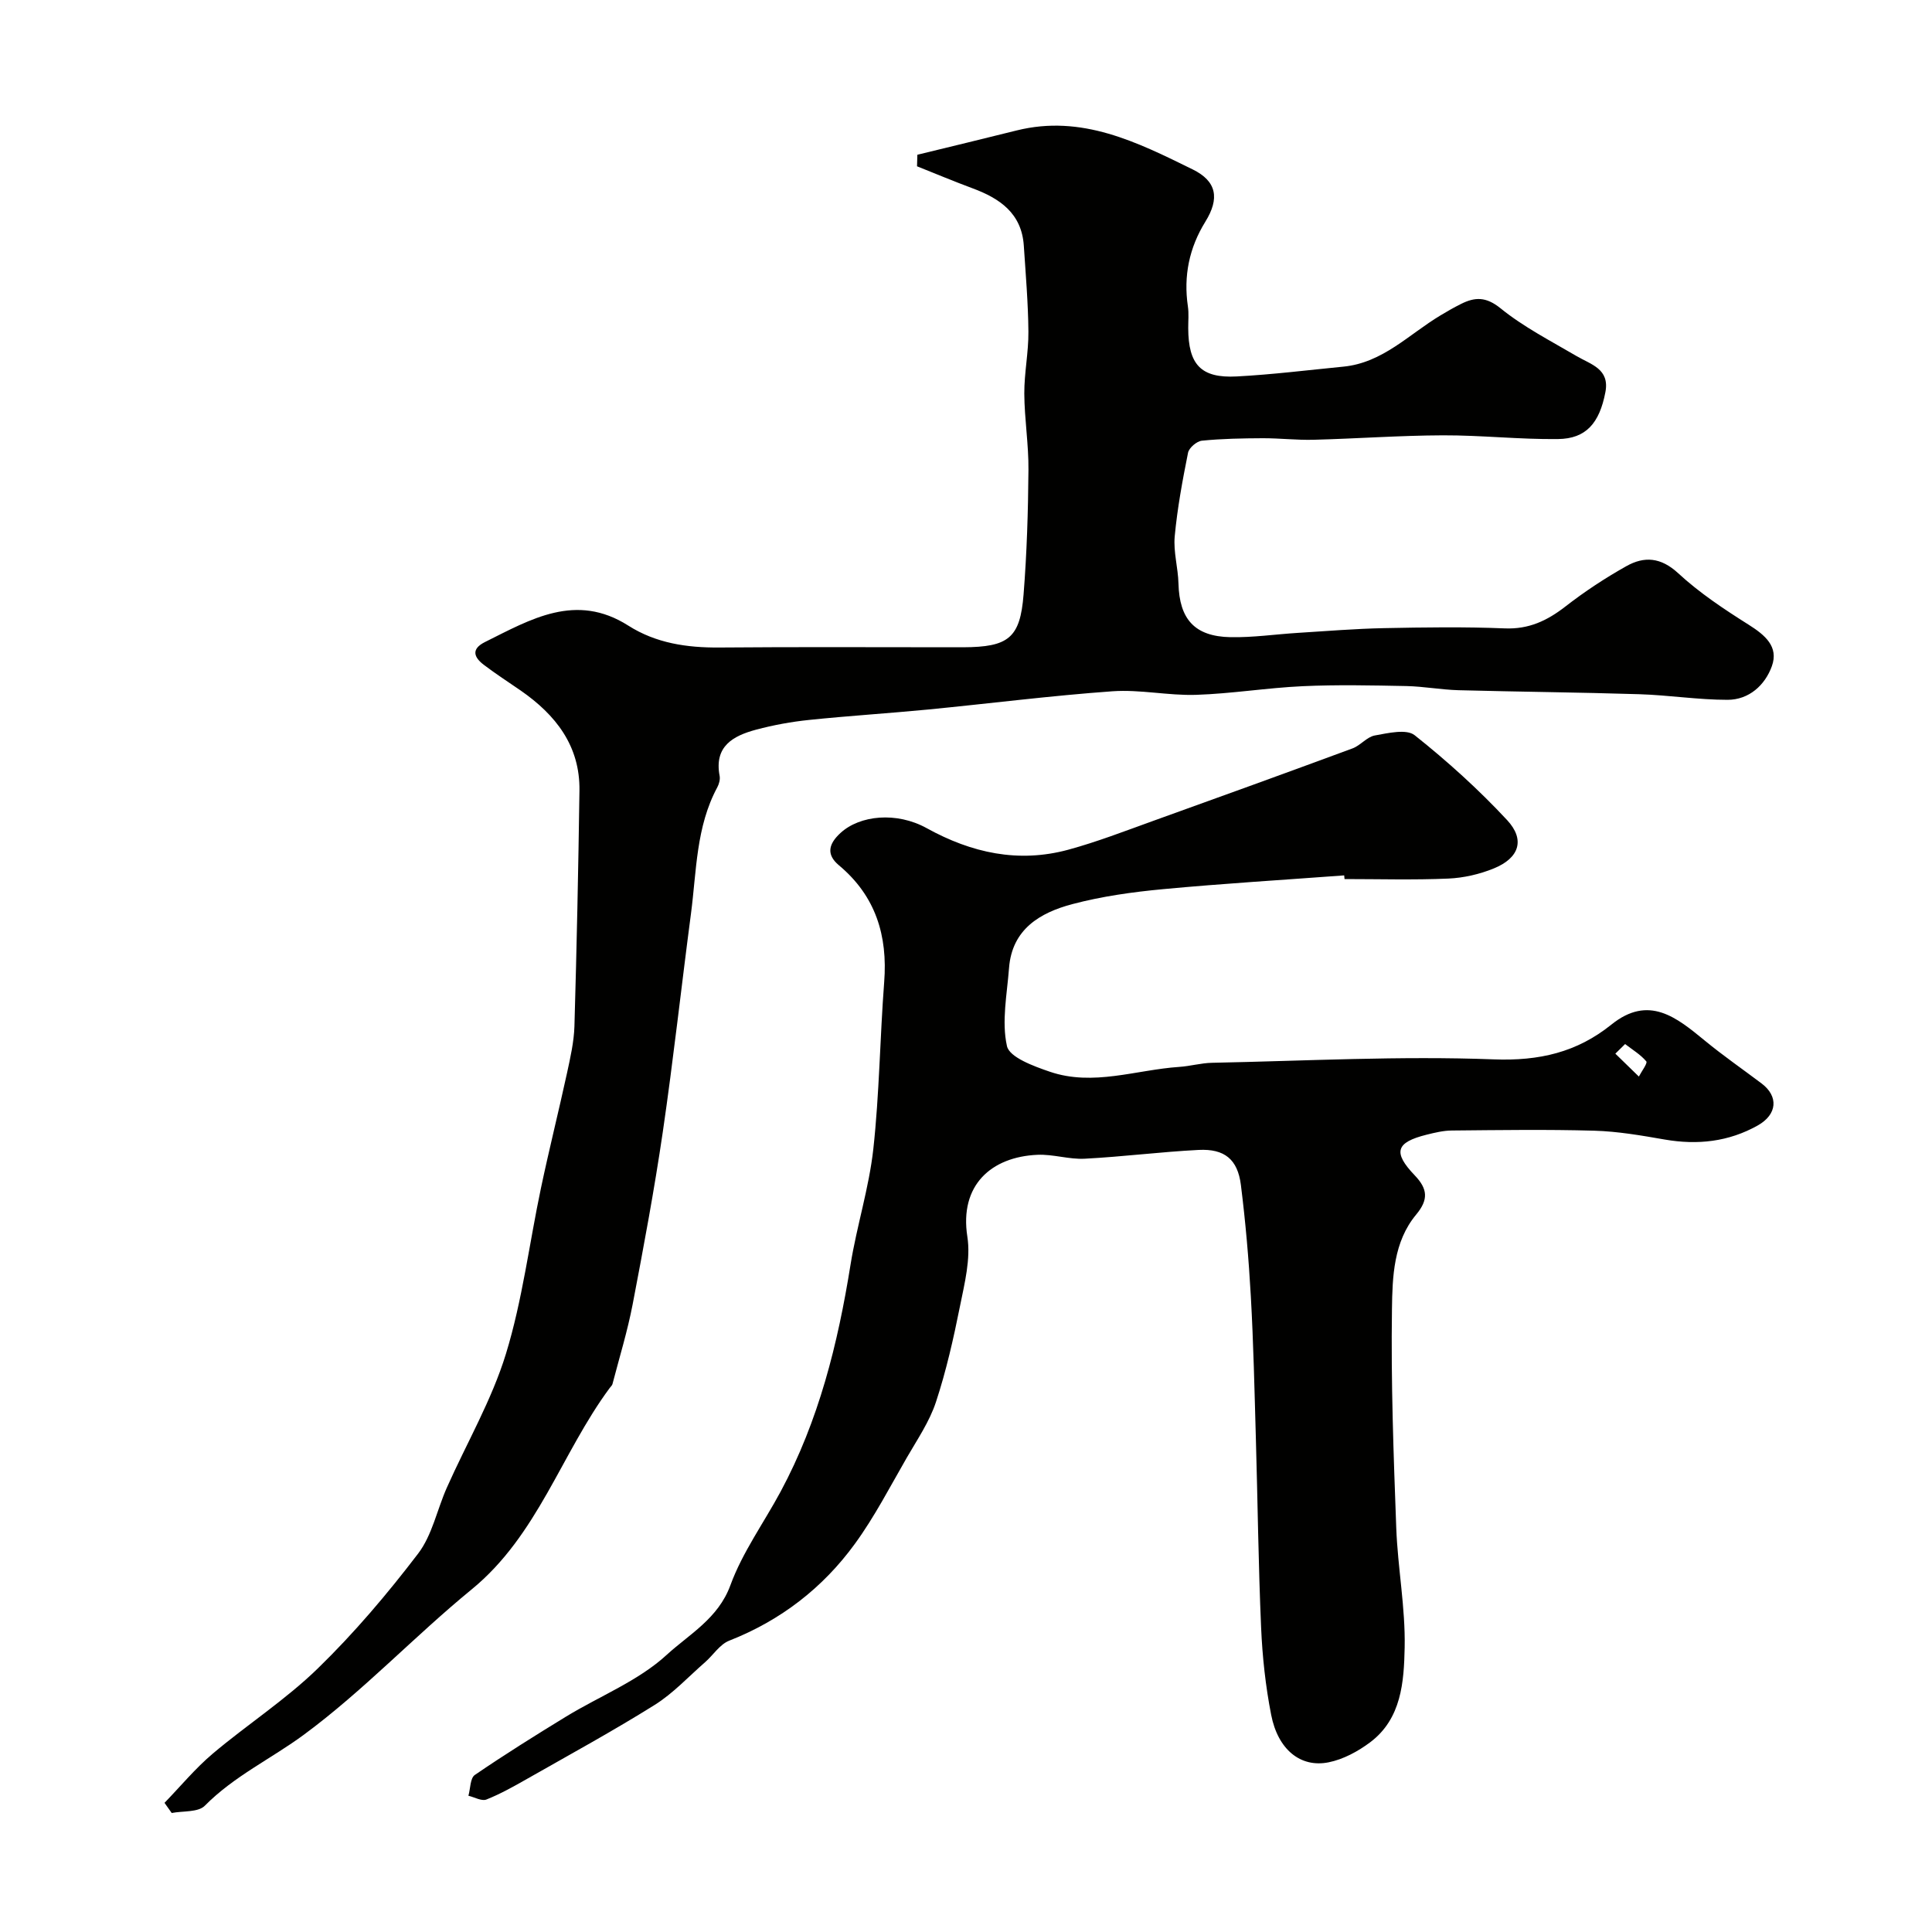
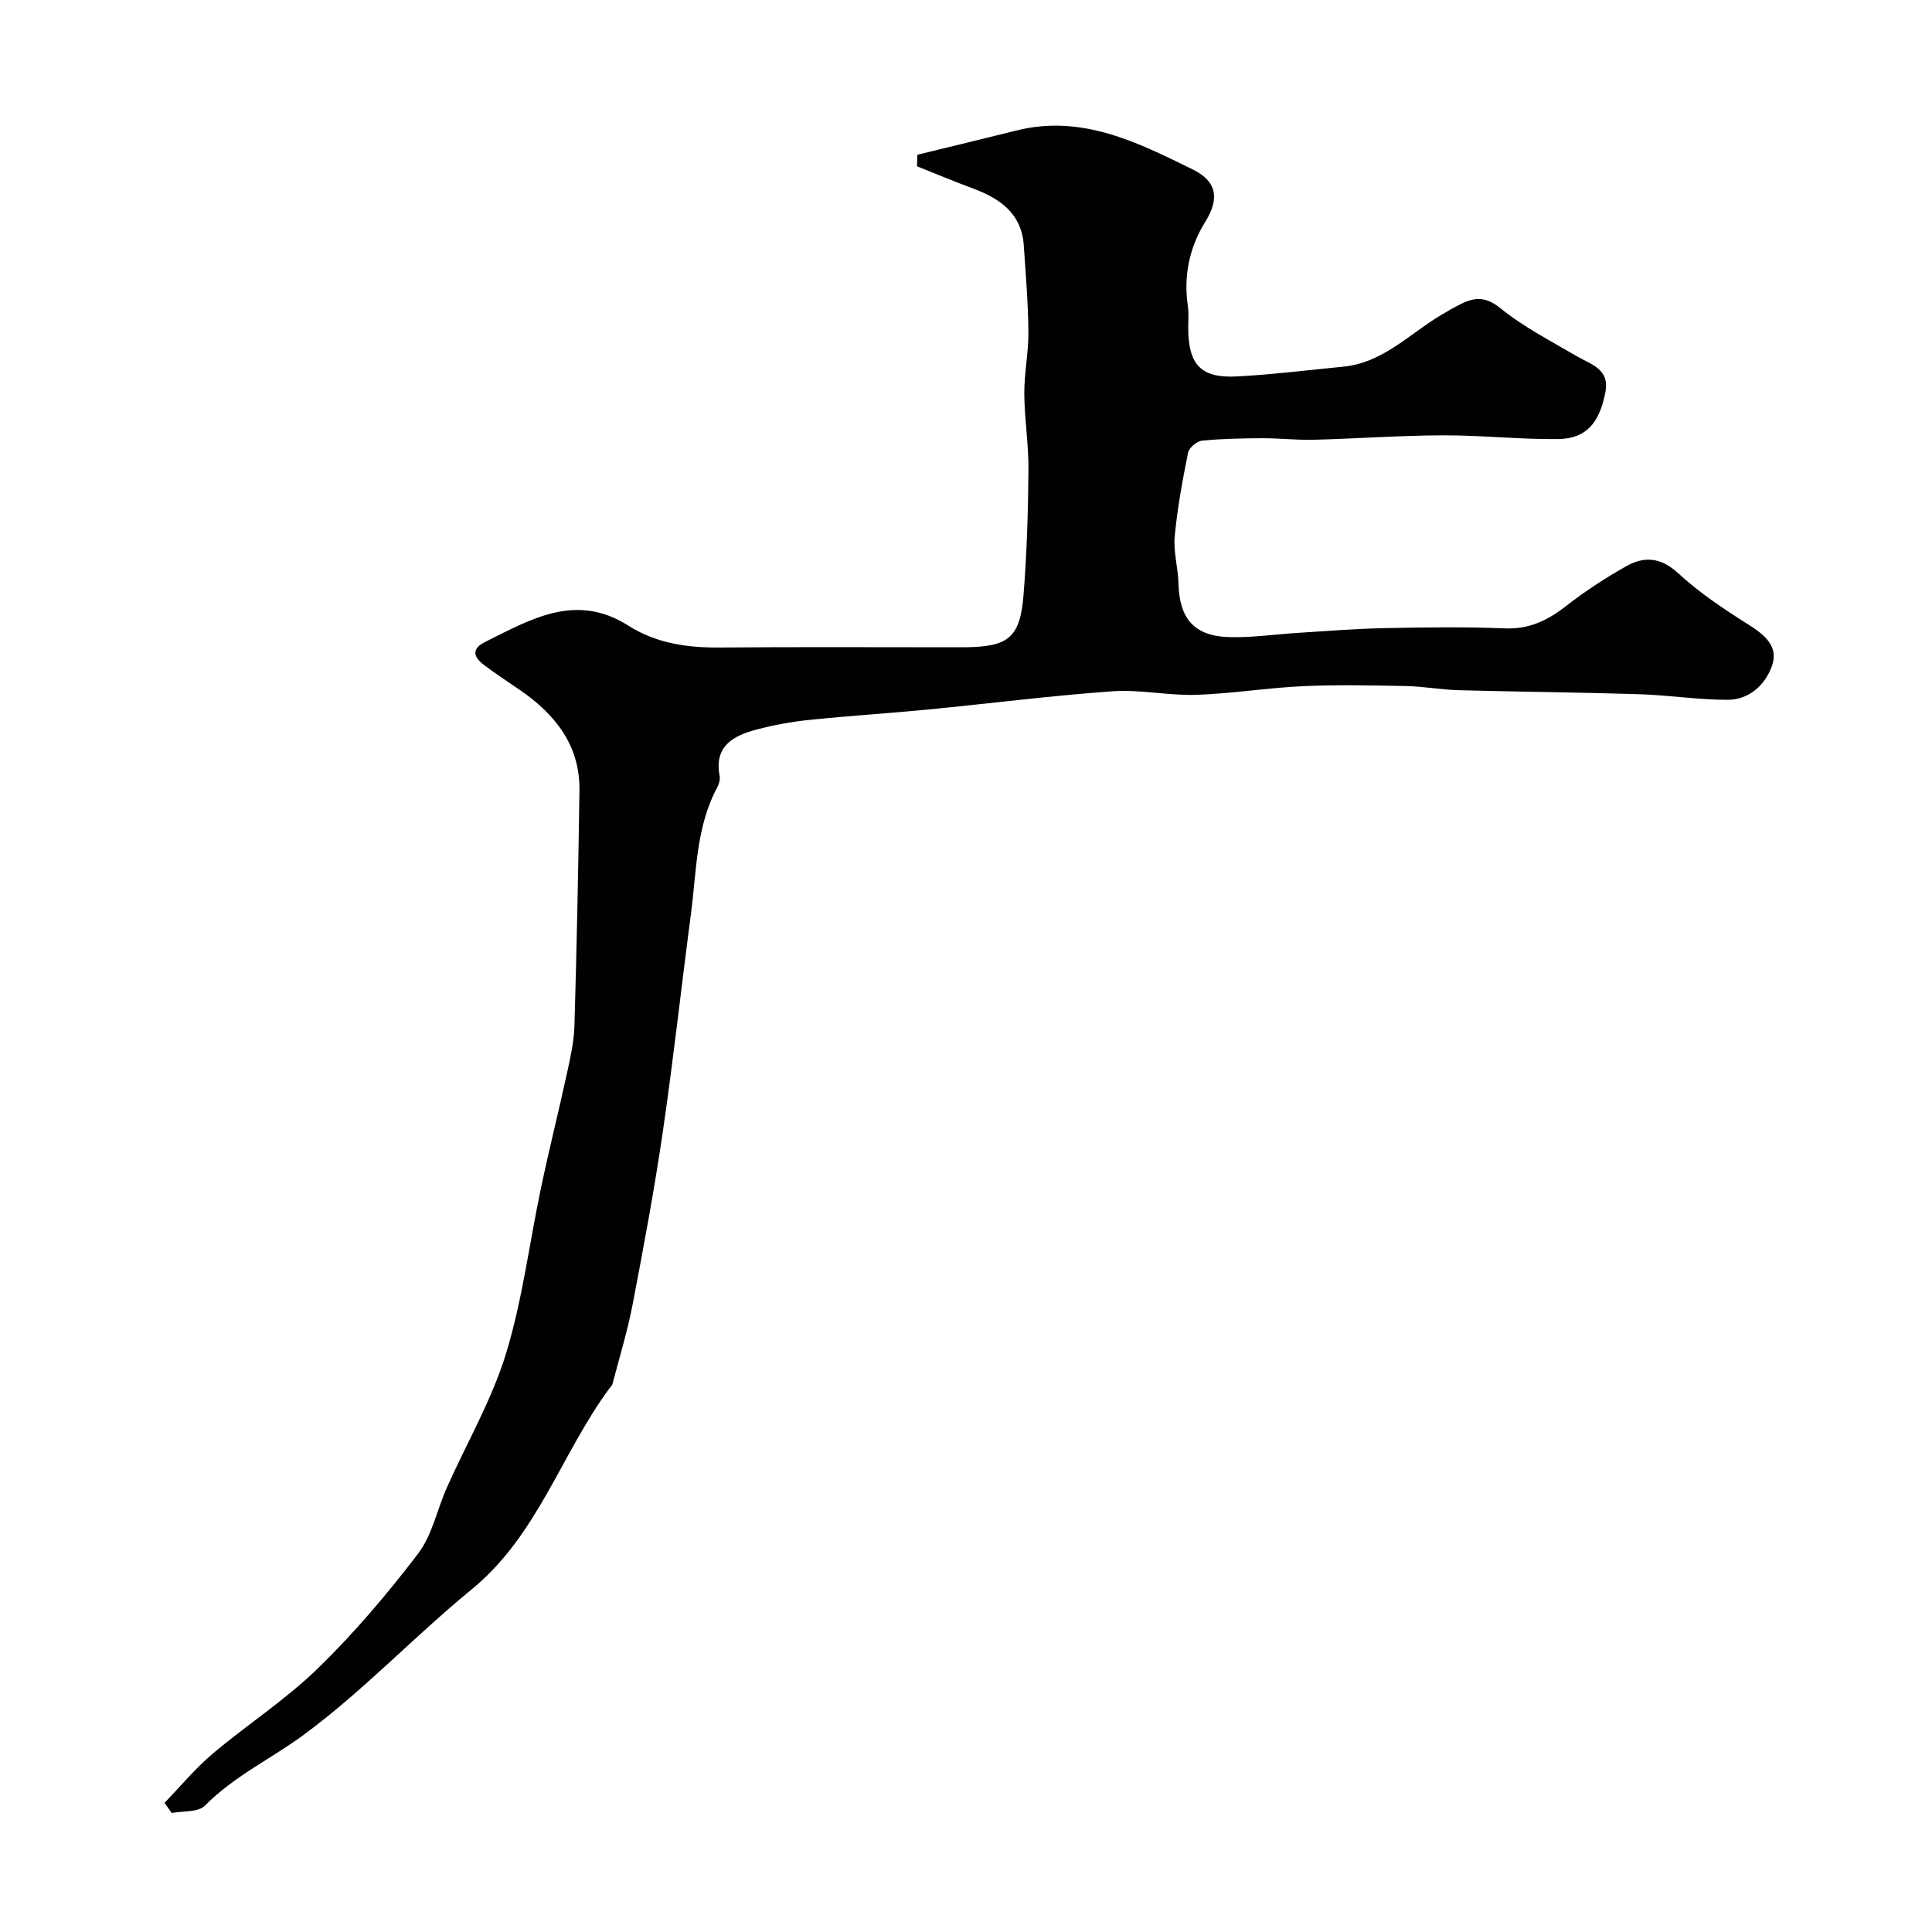
<svg xmlns="http://www.w3.org/2000/svg" enable-background="new 0 0 400 400" viewBox="0 0 400 400">
  <g fill="#010100">
    <path d="m34.06 373.26c3.31-3.42 6.38-7.14 9.99-10.19 7.13-6.02 15.08-11.15 21.74-17.63 7.53-7.32 14.4-15.43 20.78-23.79 2.92-3.83 3.92-9.1 5.94-13.64 4.11-9.24 9.3-18.13 12.24-27.72 3.42-11.15 4.84-22.9 7.26-34.36 1.68-7.96 3.66-15.85 5.39-23.79.69-3.19 1.43-6.44 1.53-9.67.47-16.26.81-32.53 1.04-48.79.13-9.26-4.91-15.67-12.15-20.7-2.55-1.77-5.17-3.44-7.63-5.32-2.05-1.55-2.73-3.26.21-4.73 9.49-4.72 18.83-10.31 29.69-3.4 5.72 3.64 12.11 4.58 18.82 4.53 16.16-.14 32.32-.05 48.49-.05h2c9.4-.04 11.81-1.9 12.52-10.94.68-8.57.94-17.19 1.01-25.79.05-5.26-.83-10.53-.86-15.8-.02-4.27.89-8.54.85-12.8-.05-5.94-.56-11.87-.95-17.8-.44-6.71-4.96-9.8-10.63-11.9-3.86-1.43-7.66-3.03-11.48-4.55.02-.8.05-1.59.07-2.39 6.85-1.67 13.71-3.32 20.55-5.03 13.49-3.36 24.98 2.43 36.44 8.06 5.01 2.46 5.62 6.01 2.63 10.84-3.34 5.4-4.54 11.23-3.61 17.53.22 1.47.06 2.99.07 4.49.02 7.56 2.62 10.4 10.03 10.01 7.38-.39 14.73-1.31 22.09-2.03 8.13-.79 13.57-6.69 20.07-10.59 1.39-.84 2.8-1.65 4.26-2.38 2.91-1.46 5.19-1.55 8.21.89 4.77 3.87 10.37 6.74 15.72 9.88 3.01 1.77 6.91 2.65 5.99 7.48-1.23 6.43-4.02 9.64-9.79 9.71-7.95.1-15.9-.8-23.86-.77-8.93.03-17.85.69-26.78.92-3.5.09-7.01-.33-10.52-.32-4.2.02-8.42.09-12.59.51-1.07.11-2.67 1.48-2.87 2.5-1.15 5.73-2.22 11.51-2.76 17.33-.29 3.2.7 6.49.78 9.75.19 7.36 3.33 10.95 10.75 11.1 4.65.09 9.31-.6 13.96-.89 5.94-.37 11.88-.86 17.83-.98 8.33-.17 16.67-.29 24.99.05 4.99.21 8.78-1.58 12.57-4.52 3.98-3.1 8.24-5.9 12.64-8.37 3.69-2.07 7.12-1.85 10.71 1.46 4.4 4.07 9.51 7.46 14.6 10.67 3.39 2.14 6.27 4.54 4.8 8.6-1.42 3.92-4.73 6.95-9.18 6.95-6.08 0-12.15-.97-18.24-1.16-12.48-.39-24.97-.5-37.45-.83-3.6-.1-7.19-.78-10.8-.86-7.16-.14-14.34-.3-21.49.03-7.36.34-14.69 1.55-22.05 1.79-5.75.18-11.57-1.14-17.29-.74-12.76.91-25.46 2.54-38.2 3.78-8.19.79-16.4 1.3-24.58 2.15-3.71.38-7.42 1.06-11.02 2.02-4.73 1.27-8.72 3.42-7.55 9.56.14.74-.11 1.68-.48 2.37-4.41 8.18-4.29 17.31-5.45 26.15-1.99 15.08-3.64 30.2-5.84 45.24-1.75 11.94-3.97 23.82-6.24 35.68-1.07 5.56-2.75 11.01-4.18 16.5-.08.29-.38.53-.57.8-10.02 13.54-14.89 30.49-28.57 41.69-11.85 9.7-22.44 21.01-34.73 30.08-6.73 4.97-14.47 8.58-20.53 14.72-1.38 1.39-4.52 1.05-6.85 1.5-.52-.71-1.01-1.41-1.49-2.1z" />
-     <path d="m278.3 181.24c-12.5.93-25.02 1.68-37.49 2.85-6.32.59-12.68 1.48-18.8 3.1-6.68 1.77-12.49 5.19-13.1 13.23-.41 5.41-1.57 11.06-.43 16.16.52 2.34 5.57 4.18 8.88 5.31 8.97 3.06 17.86-.4 26.79-1 2.28-.15 4.53-.81 6.8-.85 19.43-.39 38.89-1.45 58.29-.71 9.46.36 17.24-1.46 24.38-7.2 7.75-6.24 13.49-1.49 19.37 3.34 3.78 3.11 7.82 5.9 11.73 8.85 3.55 2.68 3.25 6.41-.79 8.69-6.03 3.39-12.47 4.09-19.26 2.92-4.82-.84-9.7-1.69-14.57-1.83-9.82-.28-19.66-.13-29.49-.04-1.76.01-3.54.44-5.26.87-6.35 1.59-7.02 3.63-2.44 8.42 2.69 2.81 2.87 5.02.29 8.12-4.69 5.63-4.92 12.87-5.01 19.58-.22 15.09.33 30.2.89 45.3.31 8.27 1.91 16.53 1.74 24.77-.15 7.07-.64 14.72-7.14 19.6-2.52 1.89-5.57 3.54-8.61 4.15-5.83 1.17-10.5-2.67-11.89-9.84-1.16-5.93-1.82-12.01-2.08-18.05-.57-13.09-.71-26.2-1.09-39.3-.28-9.77-.49-19.54-1.04-29.3-.43-7.71-1.1-15.42-2.06-23.07-.67-5.28-3.38-7.5-8.74-7.23-7.88.4-15.72 1.41-23.6 1.82-3.24.17-6.54-.96-9.78-.81-9.54.42-16.18 6.27-14.51 16.95.72 4.61-.57 9.64-1.52 14.37-1.34 6.69-2.85 13.39-4.98 19.86-1.34 4.07-3.87 7.77-6.04 11.53-3.47 6.01-6.67 12.23-10.73 17.81-6.66 9.16-15.38 15.89-26.05 20.08-1.95.77-3.3 2.99-5 4.47-3.44 3-6.61 6.45-10.44 8.84-8.57 5.36-17.47 10.22-26.26 15.22-2.78 1.58-5.59 3.17-8.55 4.35-.98.39-2.47-.48-3.73-.78.42-1.47.36-3.64 1.32-4.3 6.19-4.23 12.55-8.21 18.95-12.12 6.96-4.24 14.9-7.35 20.77-12.74 4.64-4.26 10.67-7.51 13.2-14.42 2.49-6.82 6.92-12.92 10.4-19.39 7.9-14.7 11.85-30.6 14.47-46.96 1.29-8.04 3.83-15.9 4.72-23.96 1.26-11.46 1.37-23.05 2.25-34.56.75-9.65-1.77-17.84-9.37-24.19-2.73-2.28-2.07-4.48.3-6.67 4.01-3.71 11.63-4.47 17.87-1.02 9.3 5.14 18.99 7.27 29.33 4.46 5.95-1.62 11.74-3.87 17.55-5.96 13.78-4.95 27.55-9.94 41.28-15.01 1.65-.61 2.98-2.38 4.62-2.68 2.74-.49 6.55-1.4 8.25-.05 6.77 5.38 13.25 11.24 19.14 17.57 3.79 4.08 2.5 7.86-2.73 10-2.95 1.21-6.26 1.97-9.44 2.11-7.15.31-14.33.1-21.49.1-.03-.25-.05-.51-.07-.76zm58.16 34.92c-.67.66-1.35 1.33-2.02 1.99 1.62 1.58 3.25 3.16 4.87 4.74.56-1.08 1.84-2.77 1.54-3.14-1.19-1.42-2.88-2.42-4.39-3.59z" />
  </g>
</svg>